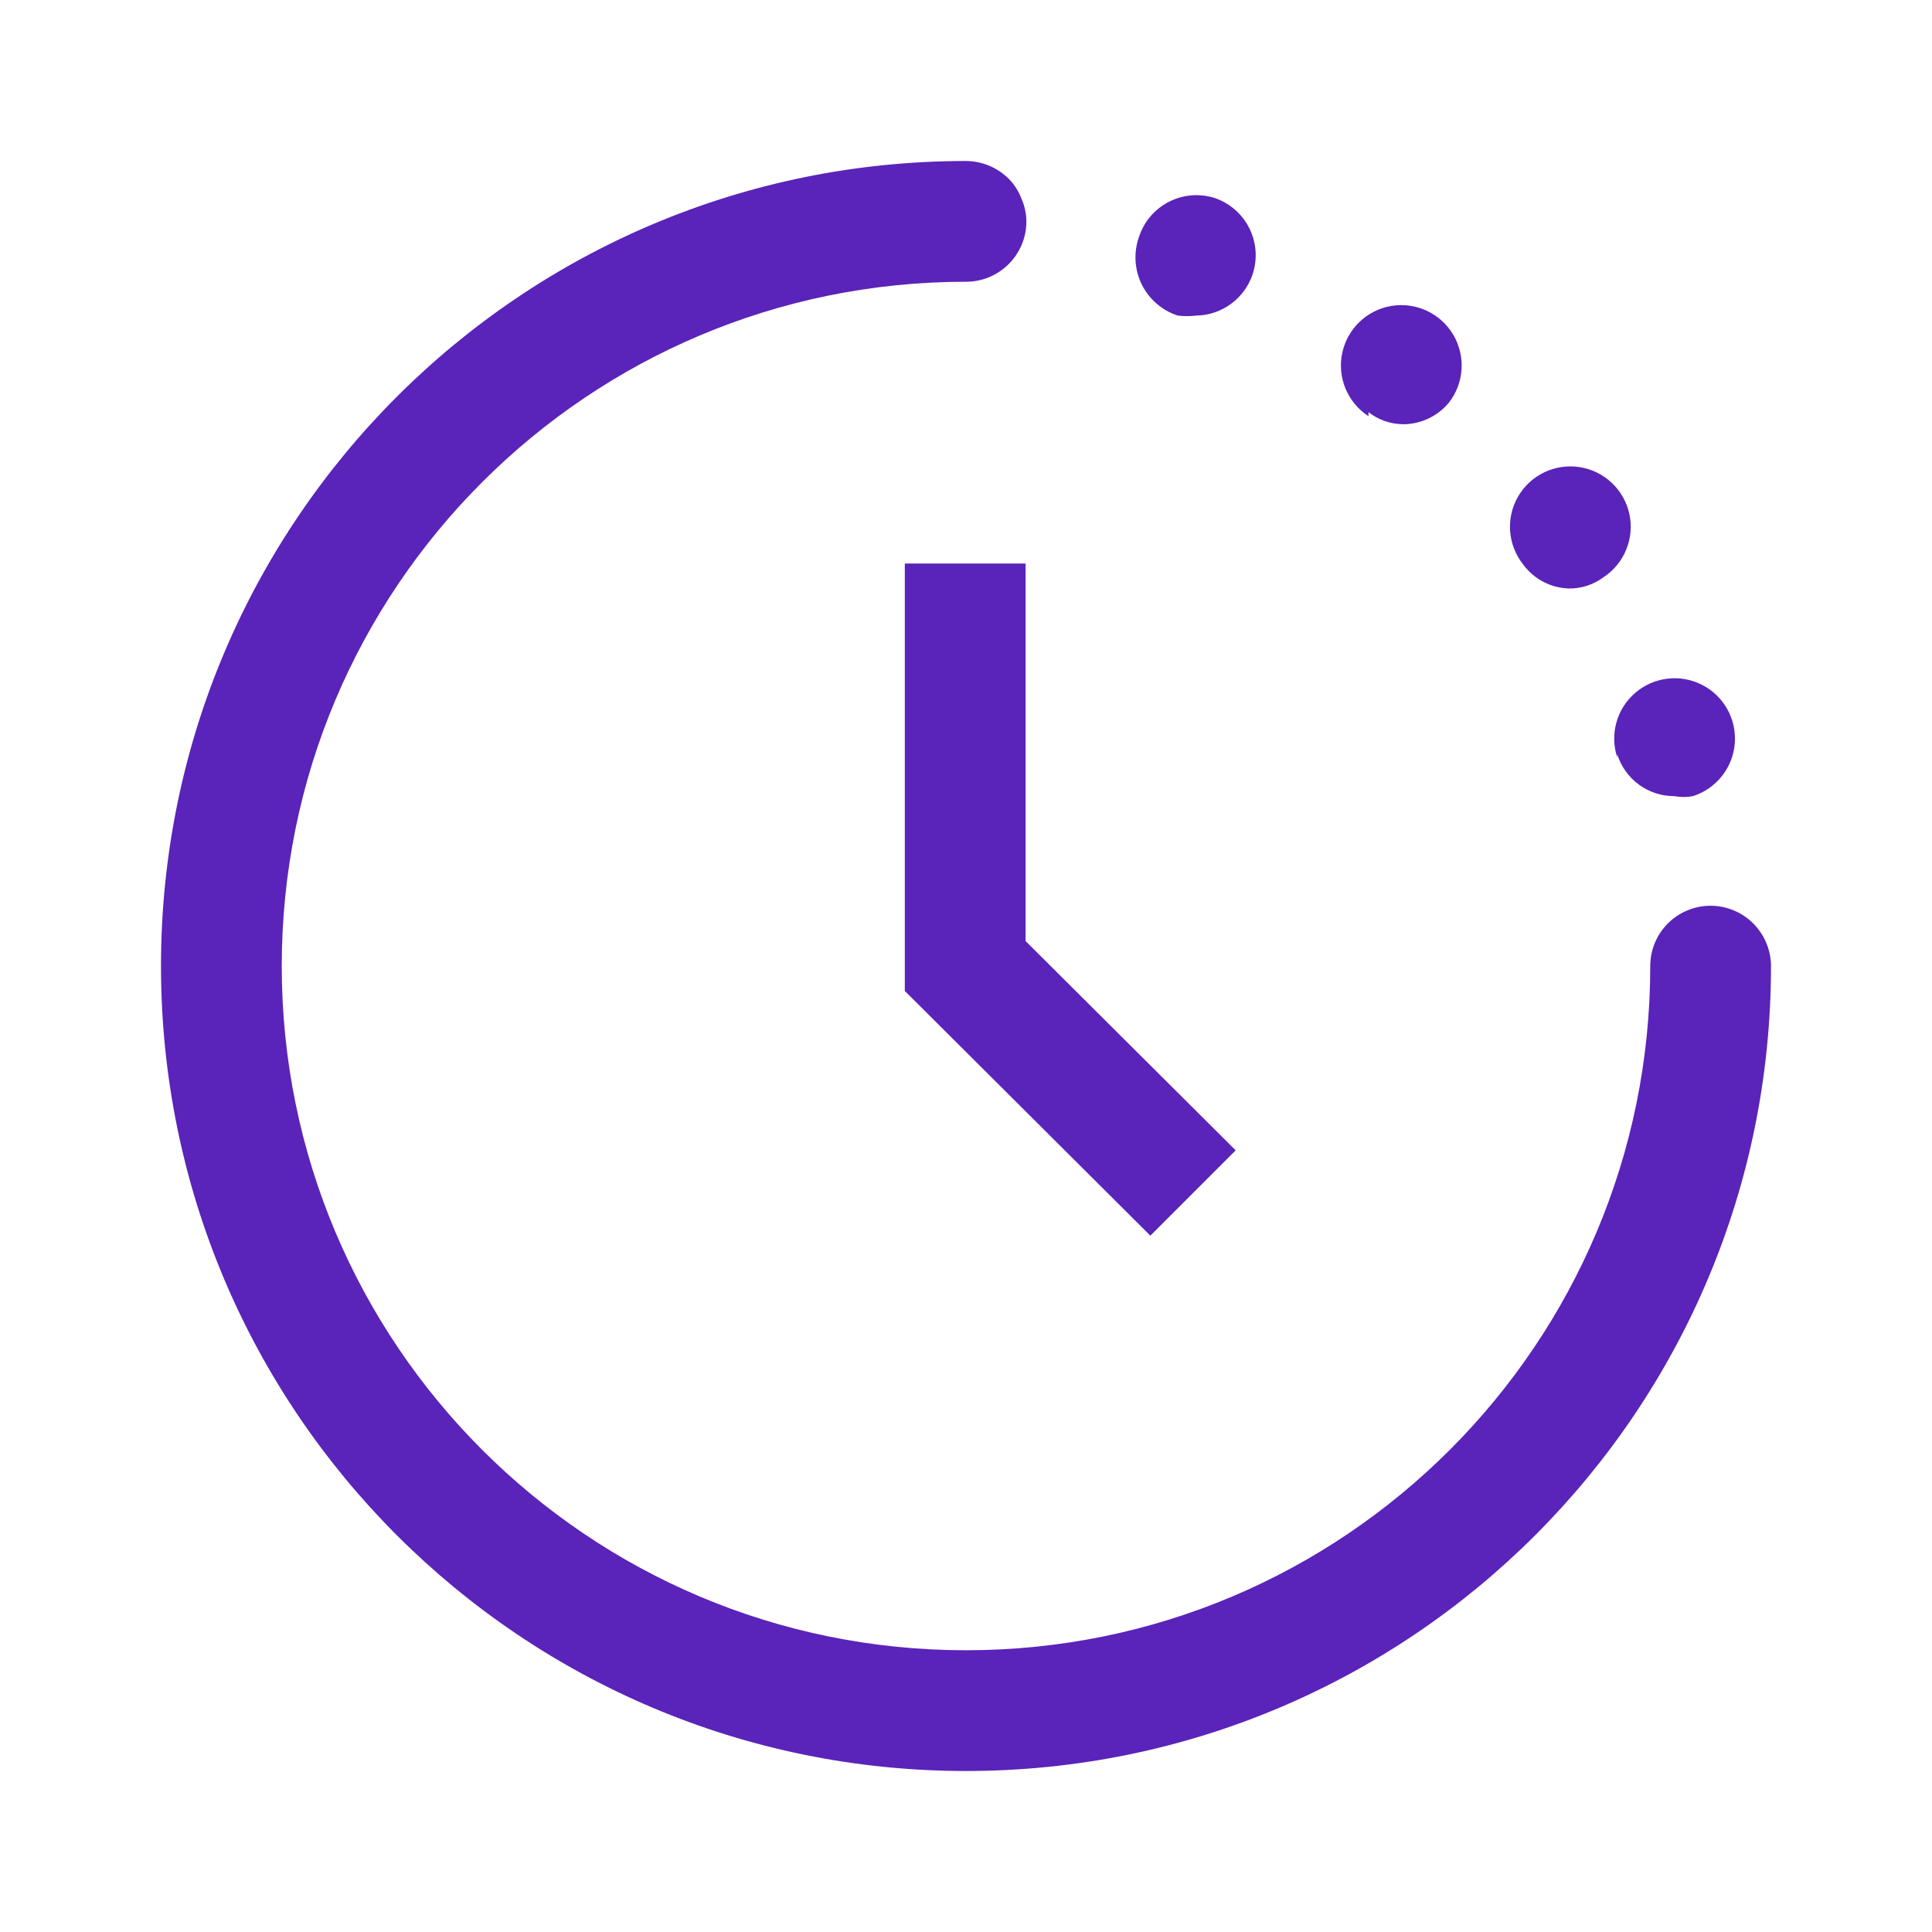
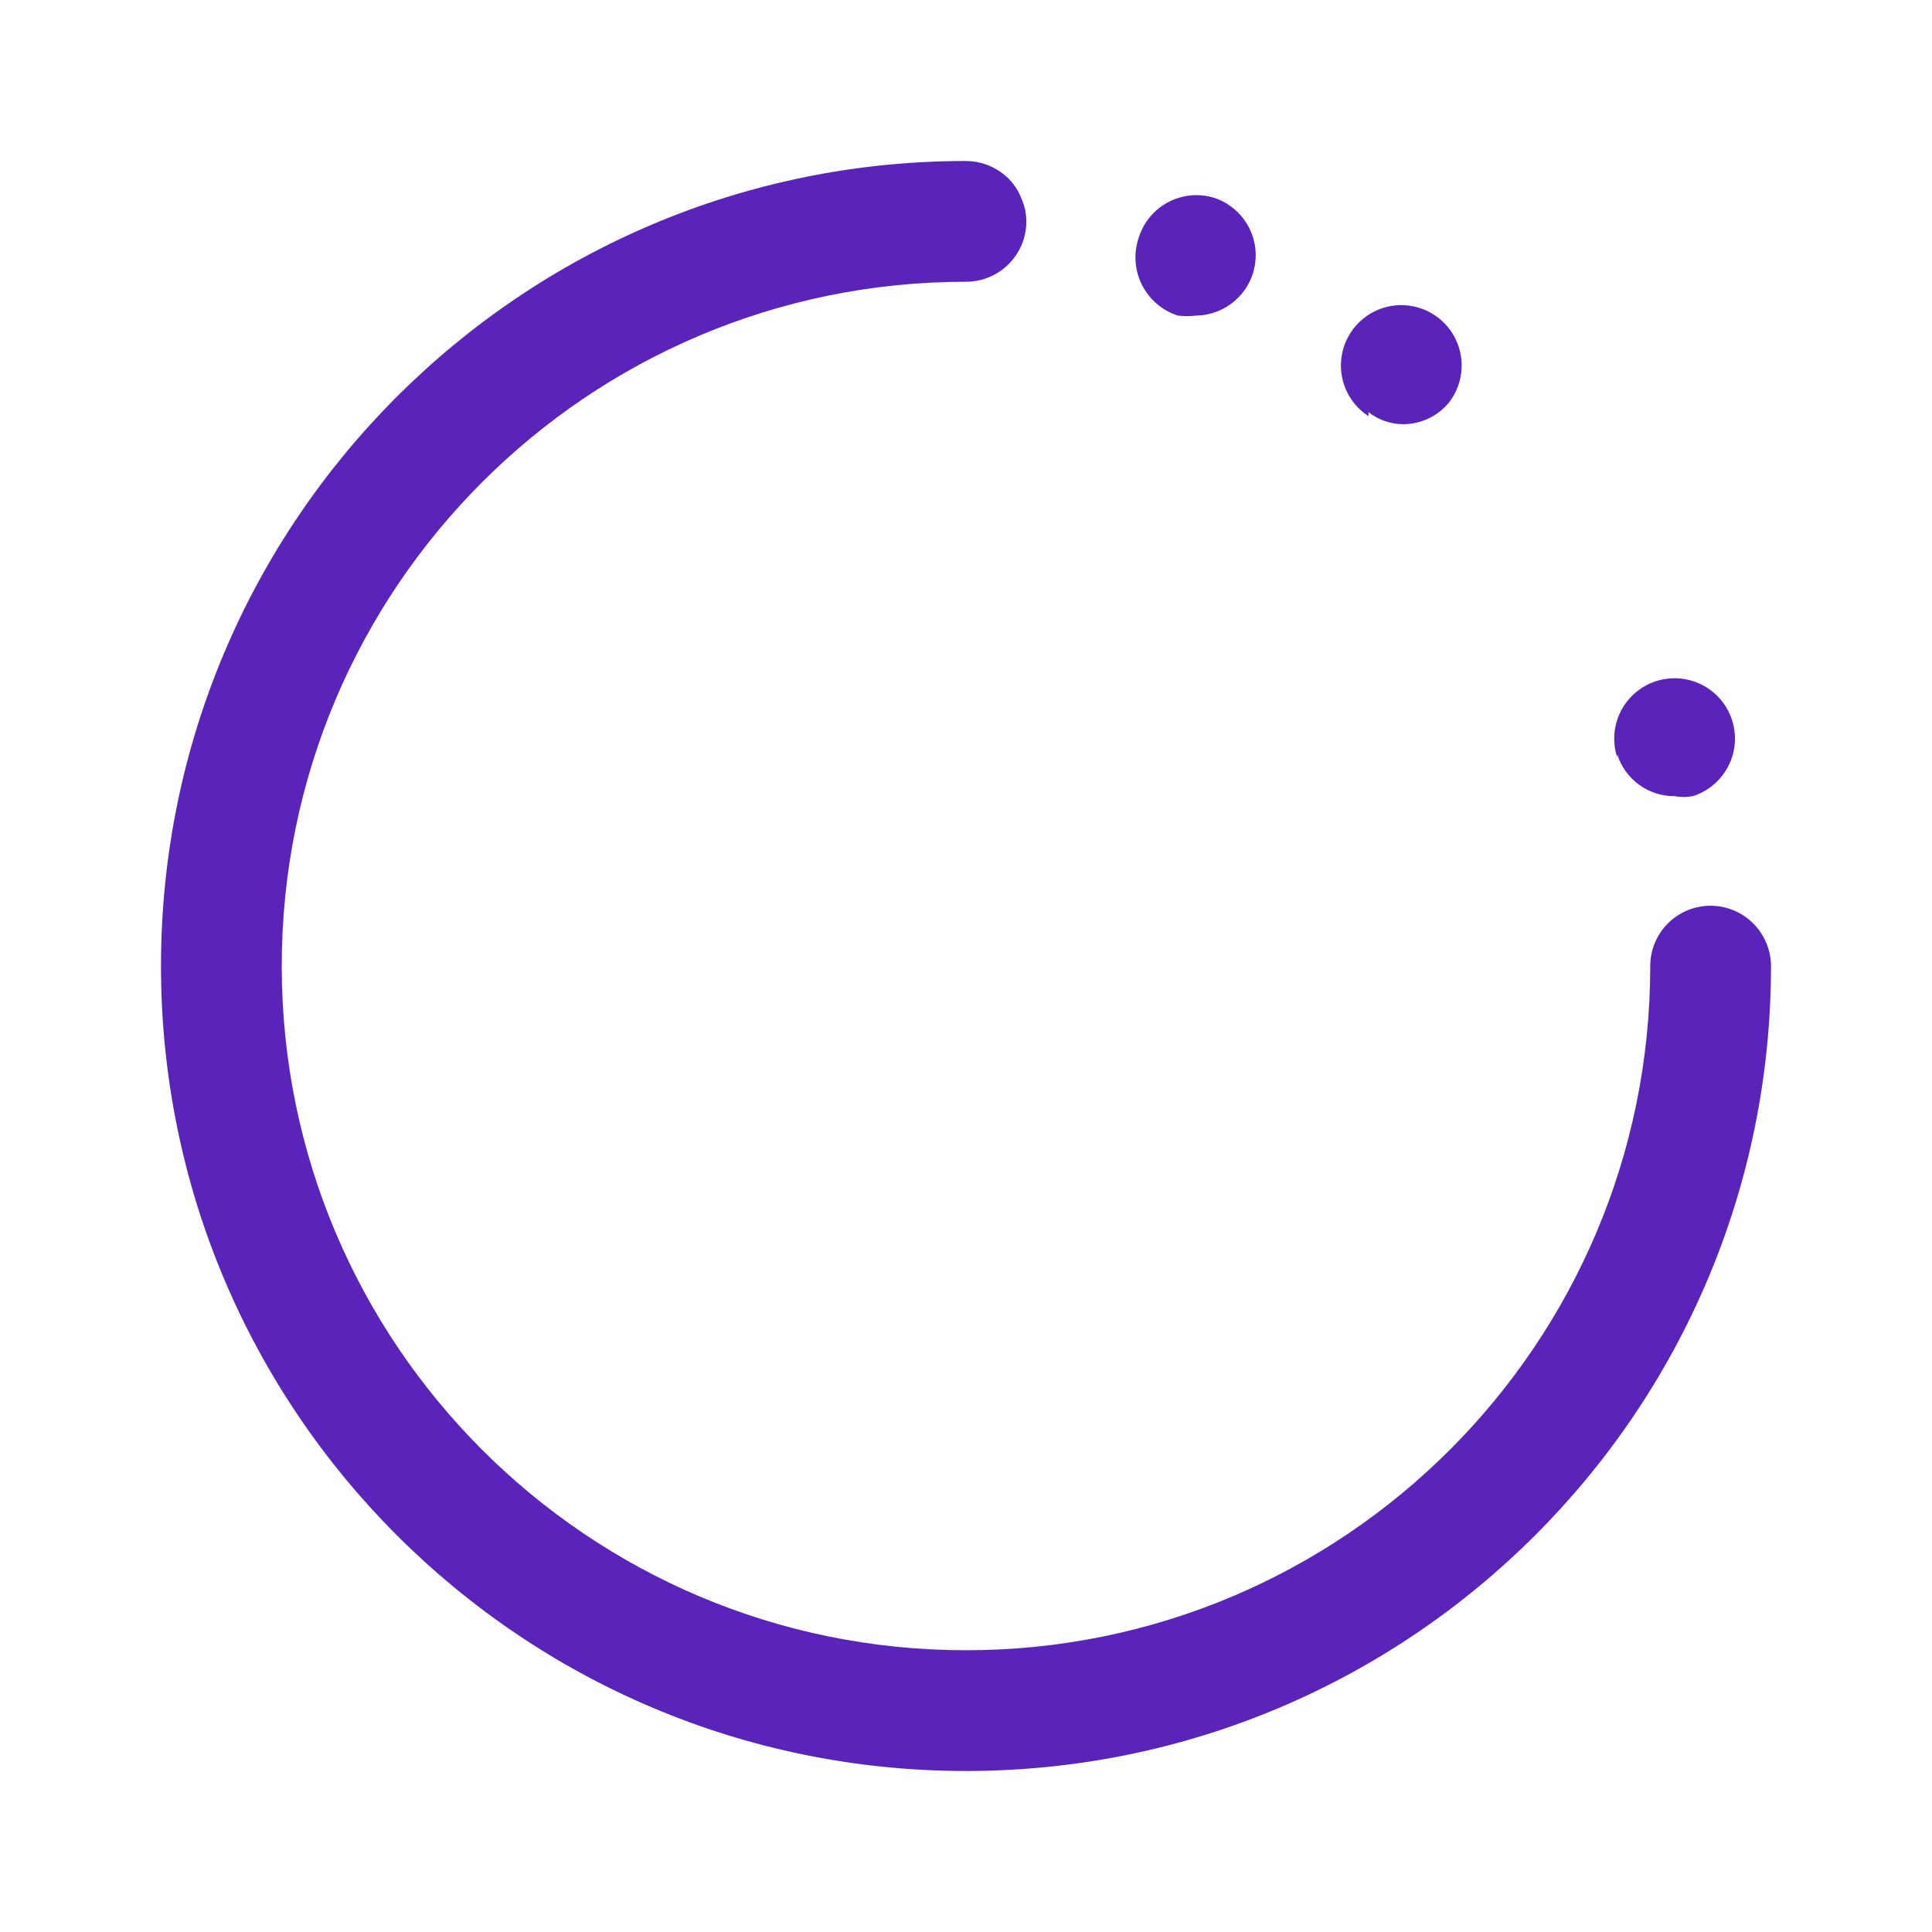
<svg xmlns="http://www.w3.org/2000/svg" width="60" height="60" viewBox="0 0 60 60" fill="none">
  <path d="M50.225 23.425C50.467 24.201 51.187 24.729 52 24.725C52.19 24.761 52.385 24.761 52.575 24.725C53.299 24.494 53.812 23.849 53.875 23.092C53.937 22.334 53.535 21.614 52.859 21.269C52.182 20.923 51.363 21.02 50.786 21.515C50.209 22.009 49.987 22.803 50.225 23.525V23.425Z" fill="#5A23B9" />
  <path d="M42.5 12.8C42.814 13.045 43.202 13.177 43.6 13.175C44.143 13.166 44.655 12.92 45 12.5C45.474 11.889 45.524 11.05 45.127 10.387C44.73 9.724 43.966 9.373 43.204 9.502C42.442 9.632 41.838 10.216 41.682 10.973C41.526 11.73 41.851 12.505 42.5 12.925V12.8Z" fill="#5A23B9" />
-   <path d="M48.7 18.275C49.096 18.286 49.483 18.163 49.8 17.925C50.446 17.5 50.764 16.721 50.602 15.965C50.439 15.209 49.828 14.63 49.065 14.508C48.301 14.386 47.541 14.745 47.15 15.413C46.76 16.08 46.819 16.919 47.3 17.525C47.628 17.976 48.143 18.252 48.7 18.275Z" fill="#5A23B9" />
  <path d="M54.85 29.275C54.608 28.701 54.096 28.285 53.484 28.164C52.873 28.044 52.242 28.235 51.8 28.675C51.448 29.026 51.25 29.503 51.25 30C51.25 41.736 41.736 51.25 30 51.25C18.264 51.25 8.75 41.736 8.75 30C8.75 18.264 18.264 8.75 30 8.75C31.035 8.75 31.875 7.911 31.875 6.875C31.873 6.634 31.822 6.396 31.725 6.175C31.637 5.941 31.5 5.728 31.325 5.55C30.972 5.201 30.497 5.003 30 5C16.193 5 5 16.193 5 30C5 43.807 16.193 55 30 55C43.807 55 55 43.807 55 30C54.999 29.751 54.948 29.504 54.85 29.275Z" fill="#5A23B9" />
  <path d="M36.575 9.8C36.766 9.824 36.959 9.824 37.15 9.8C38.062 9.786 38.832 9.118 38.974 8.217C39.116 7.316 38.589 6.444 37.725 6.15C36.745 5.838 35.697 6.373 35.375 7.35C35.201 7.834 35.23 8.367 35.456 8.829C35.683 9.291 36.086 9.641 36.575 9.8Z" fill="#5A23B9" />
-   <path d="M28.1 17.5V30.775L35.725 38.375L38.375 35.725L31.85 29.225V17.5H28.1Z" fill="#5A23B9" />
</svg>